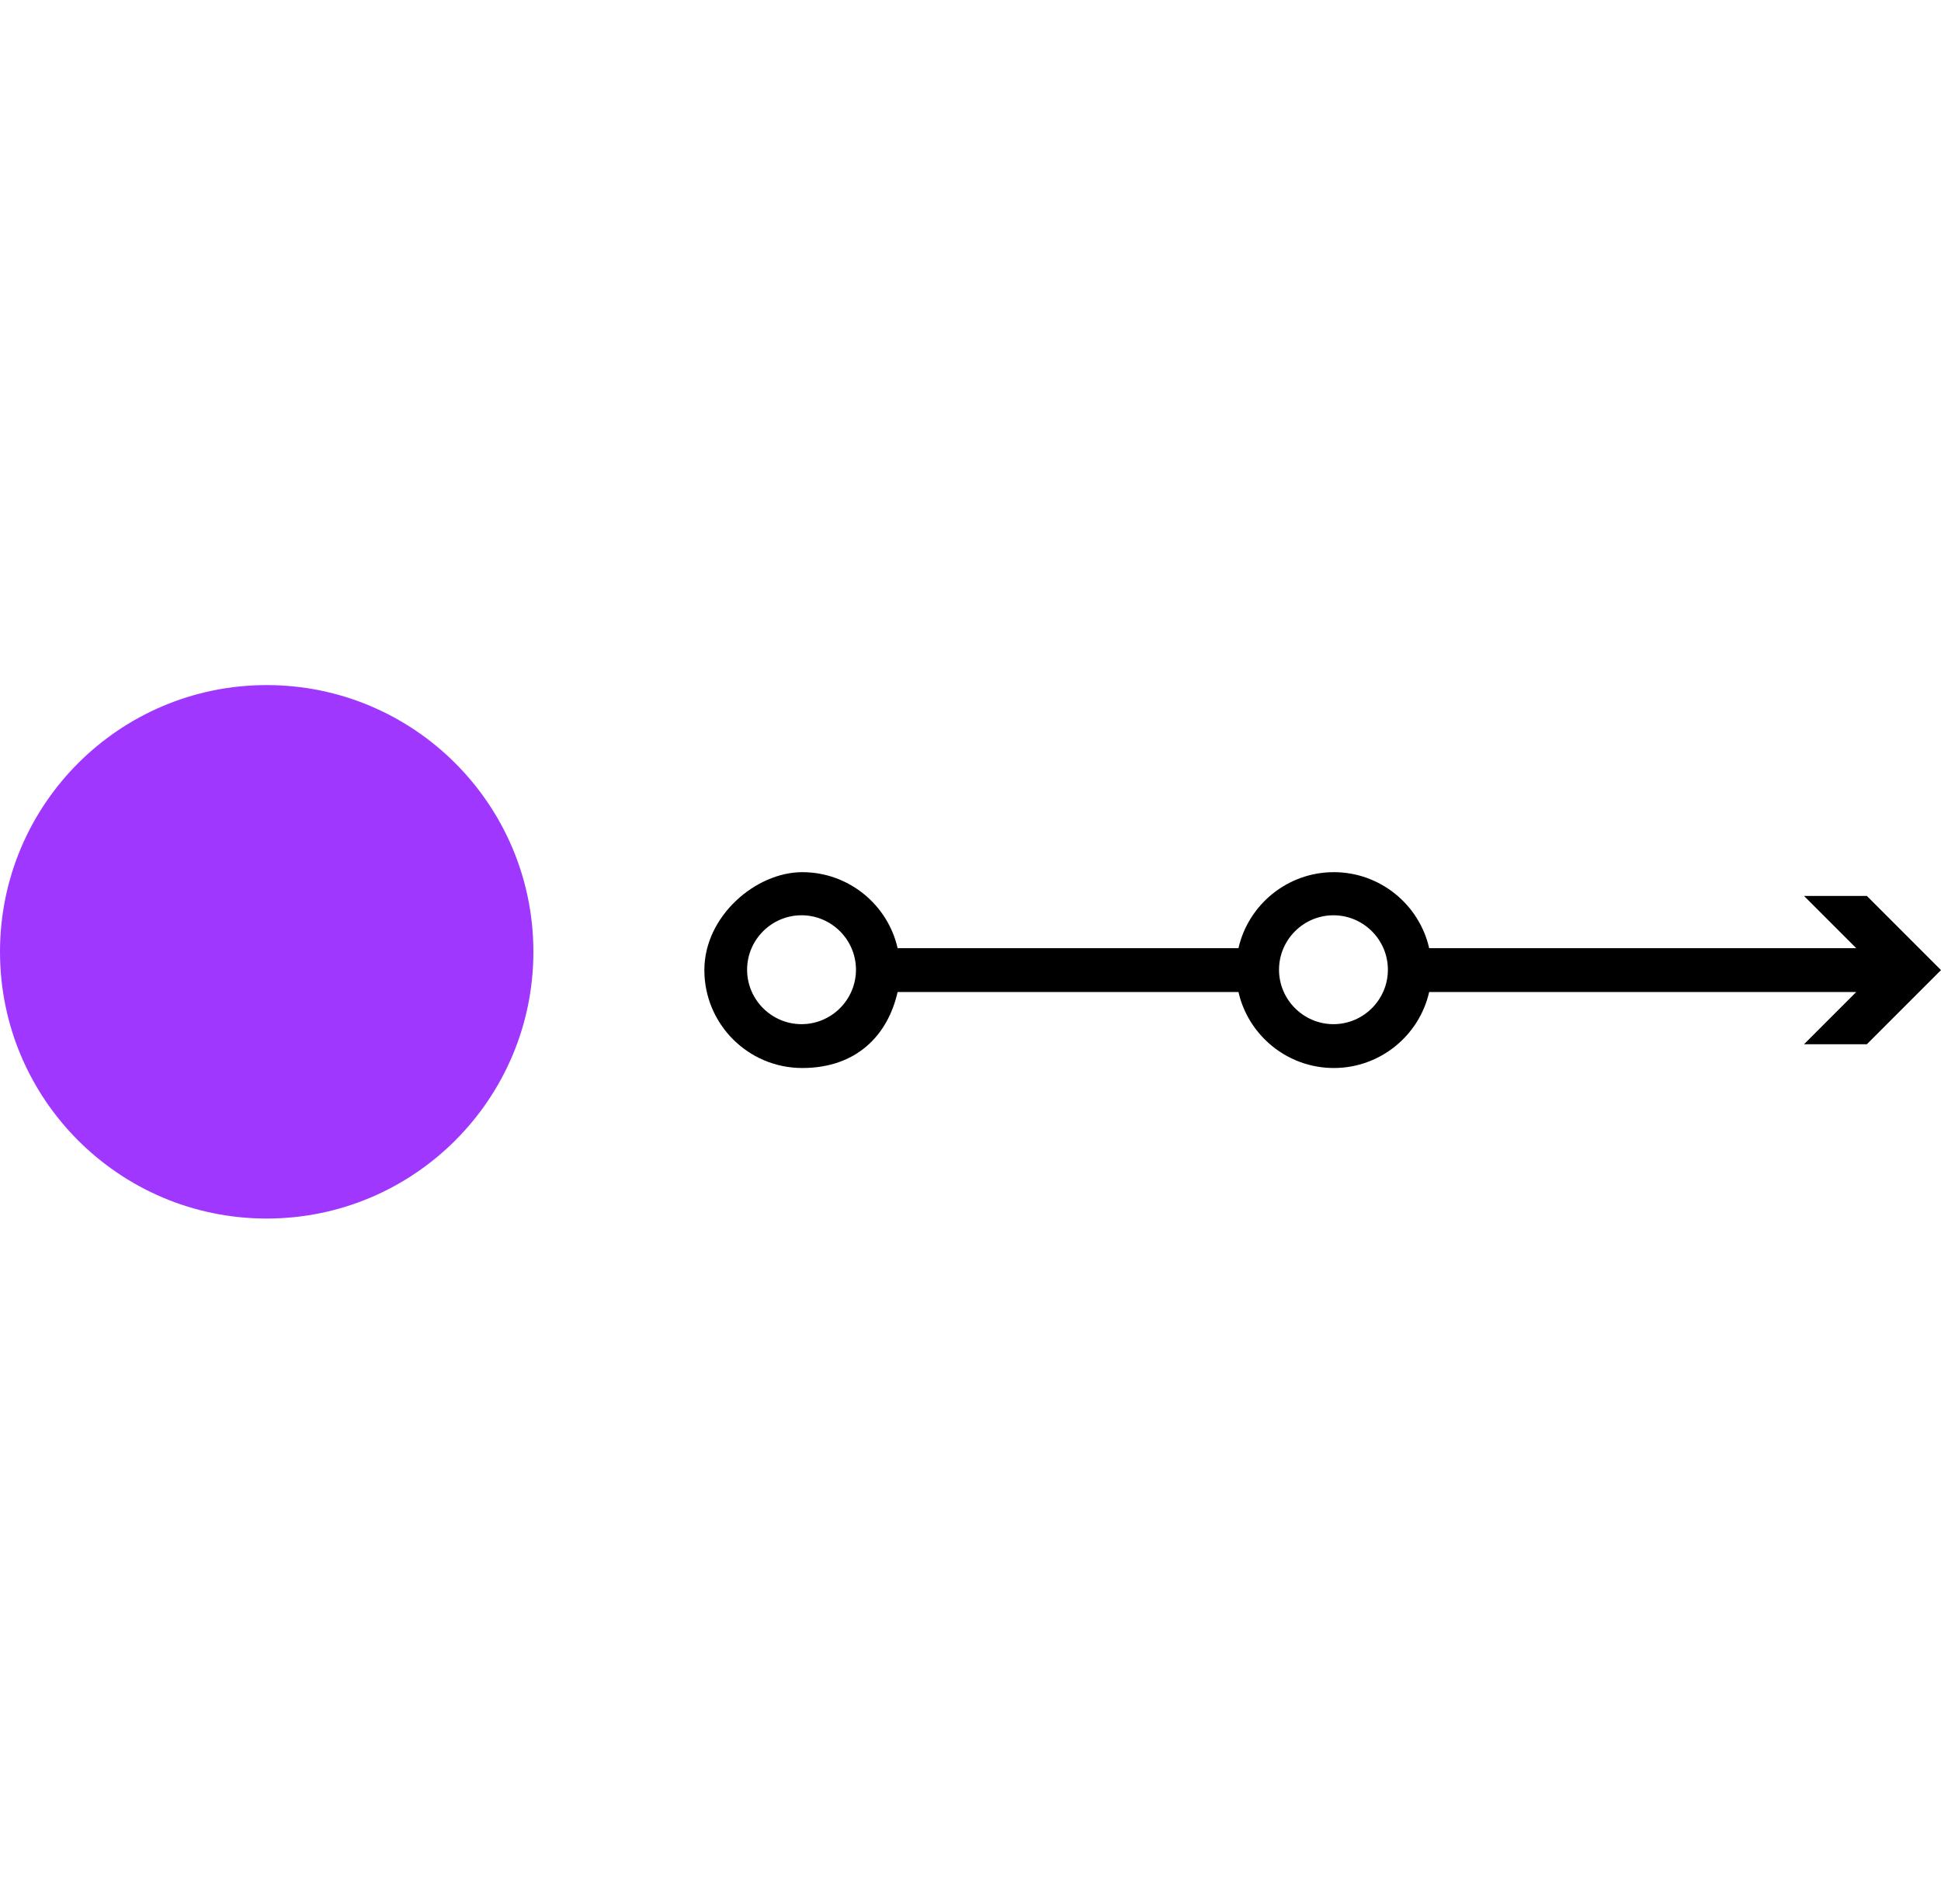
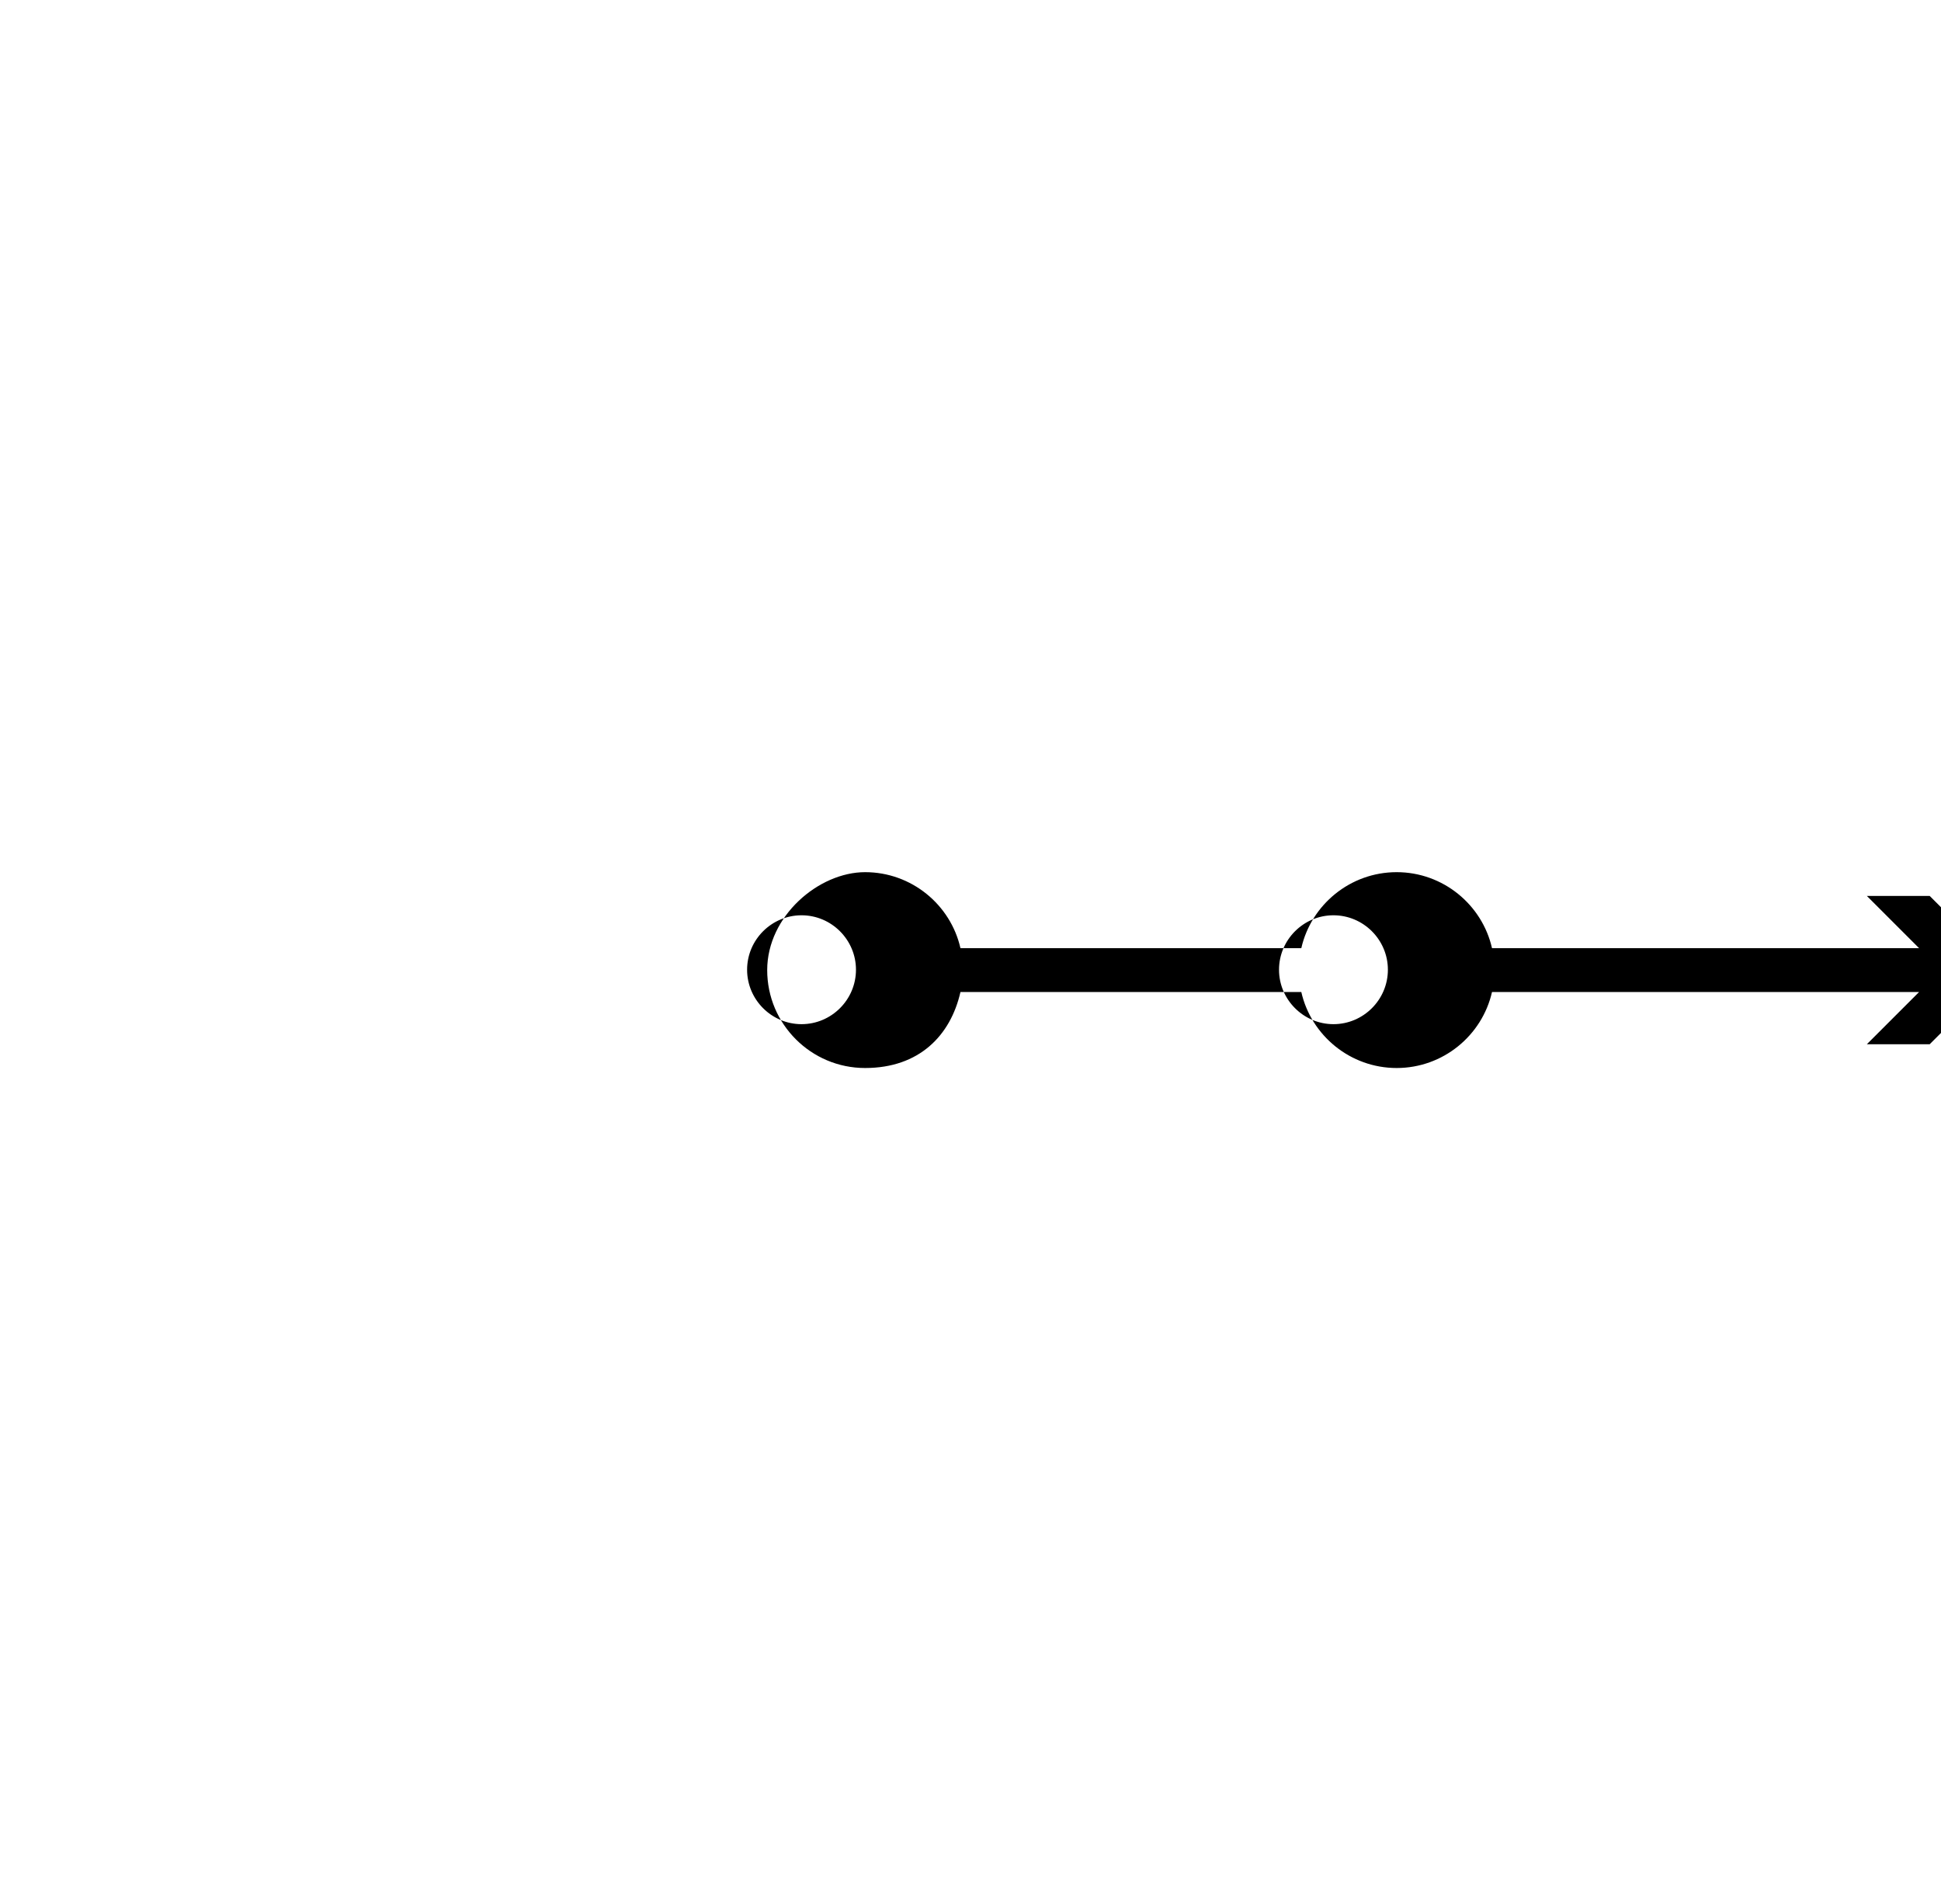
<svg xmlns="http://www.w3.org/2000/svg" version="1.1" viewBox="0 0 531.3 521">
  <defs>
    <style> .cls-1 { fill: #a037ff; } </style>
  </defs>
  <g>
    <g id="Layer_2">
      <g id="Layer_1-2">
-         <path d="M511,245.2h-17.2l14.3,14.3h-116.9c-2.7-11.9-13.4-20.8-26.1-20.8s-23.4,8.9-26.1,20.8h-93.3c-2.7-11.9-13.4-20.8-26.1-20.8s-26.8,12-26.8,26.8,12,26.8,26.8,26.8,23.4-8.9,26.1-20.8h93.3c2.7,11.9,13.4,20.8,26.1,20.8s23.4-8.9,26.1-20.8h116.9l-14.3,14.3h17.2l20.3-20.3-20.3-20.3h0ZM219.4,280.3c-8.2,0-14.9-6.7-14.9-14.9s6.7-14.9,14.9-14.9,14.9,6.7,14.9,14.9-6.7,14.9-14.9,14.9ZM365,280.3c-8.2,0-14.9-6.7-14.9-14.9s6.7-14.9,14.9-14.9,14.9,6.7,14.9,14.9-6.7,14.9-14.9,14.9Z" />
-         <circle class="cls-1" cx="73" cy="260.5" r="73" />
+         <path d="M511,245.2l14.3,14.3h-116.9c-2.7-11.9-13.4-20.8-26.1-20.8s-23.4,8.9-26.1,20.8h-93.3c-2.7-11.9-13.4-20.8-26.1-20.8s-26.8,12-26.8,26.8,12,26.8,26.8,26.8,23.4-8.9,26.1-20.8h93.3c2.7,11.9,13.4,20.8,26.1,20.8s23.4-8.9,26.1-20.8h116.9l-14.3,14.3h17.2l20.3-20.3-20.3-20.3h0ZM219.4,280.3c-8.2,0-14.9-6.7-14.9-14.9s6.7-14.9,14.9-14.9,14.9,6.7,14.9,14.9-6.7,14.9-14.9,14.9ZM365,280.3c-8.2,0-14.9-6.7-14.9-14.9s6.7-14.9,14.9-14.9,14.9,6.7,14.9,14.9-6.7,14.9-14.9,14.9Z" />
      </g>
    </g>
  </g>
</svg>